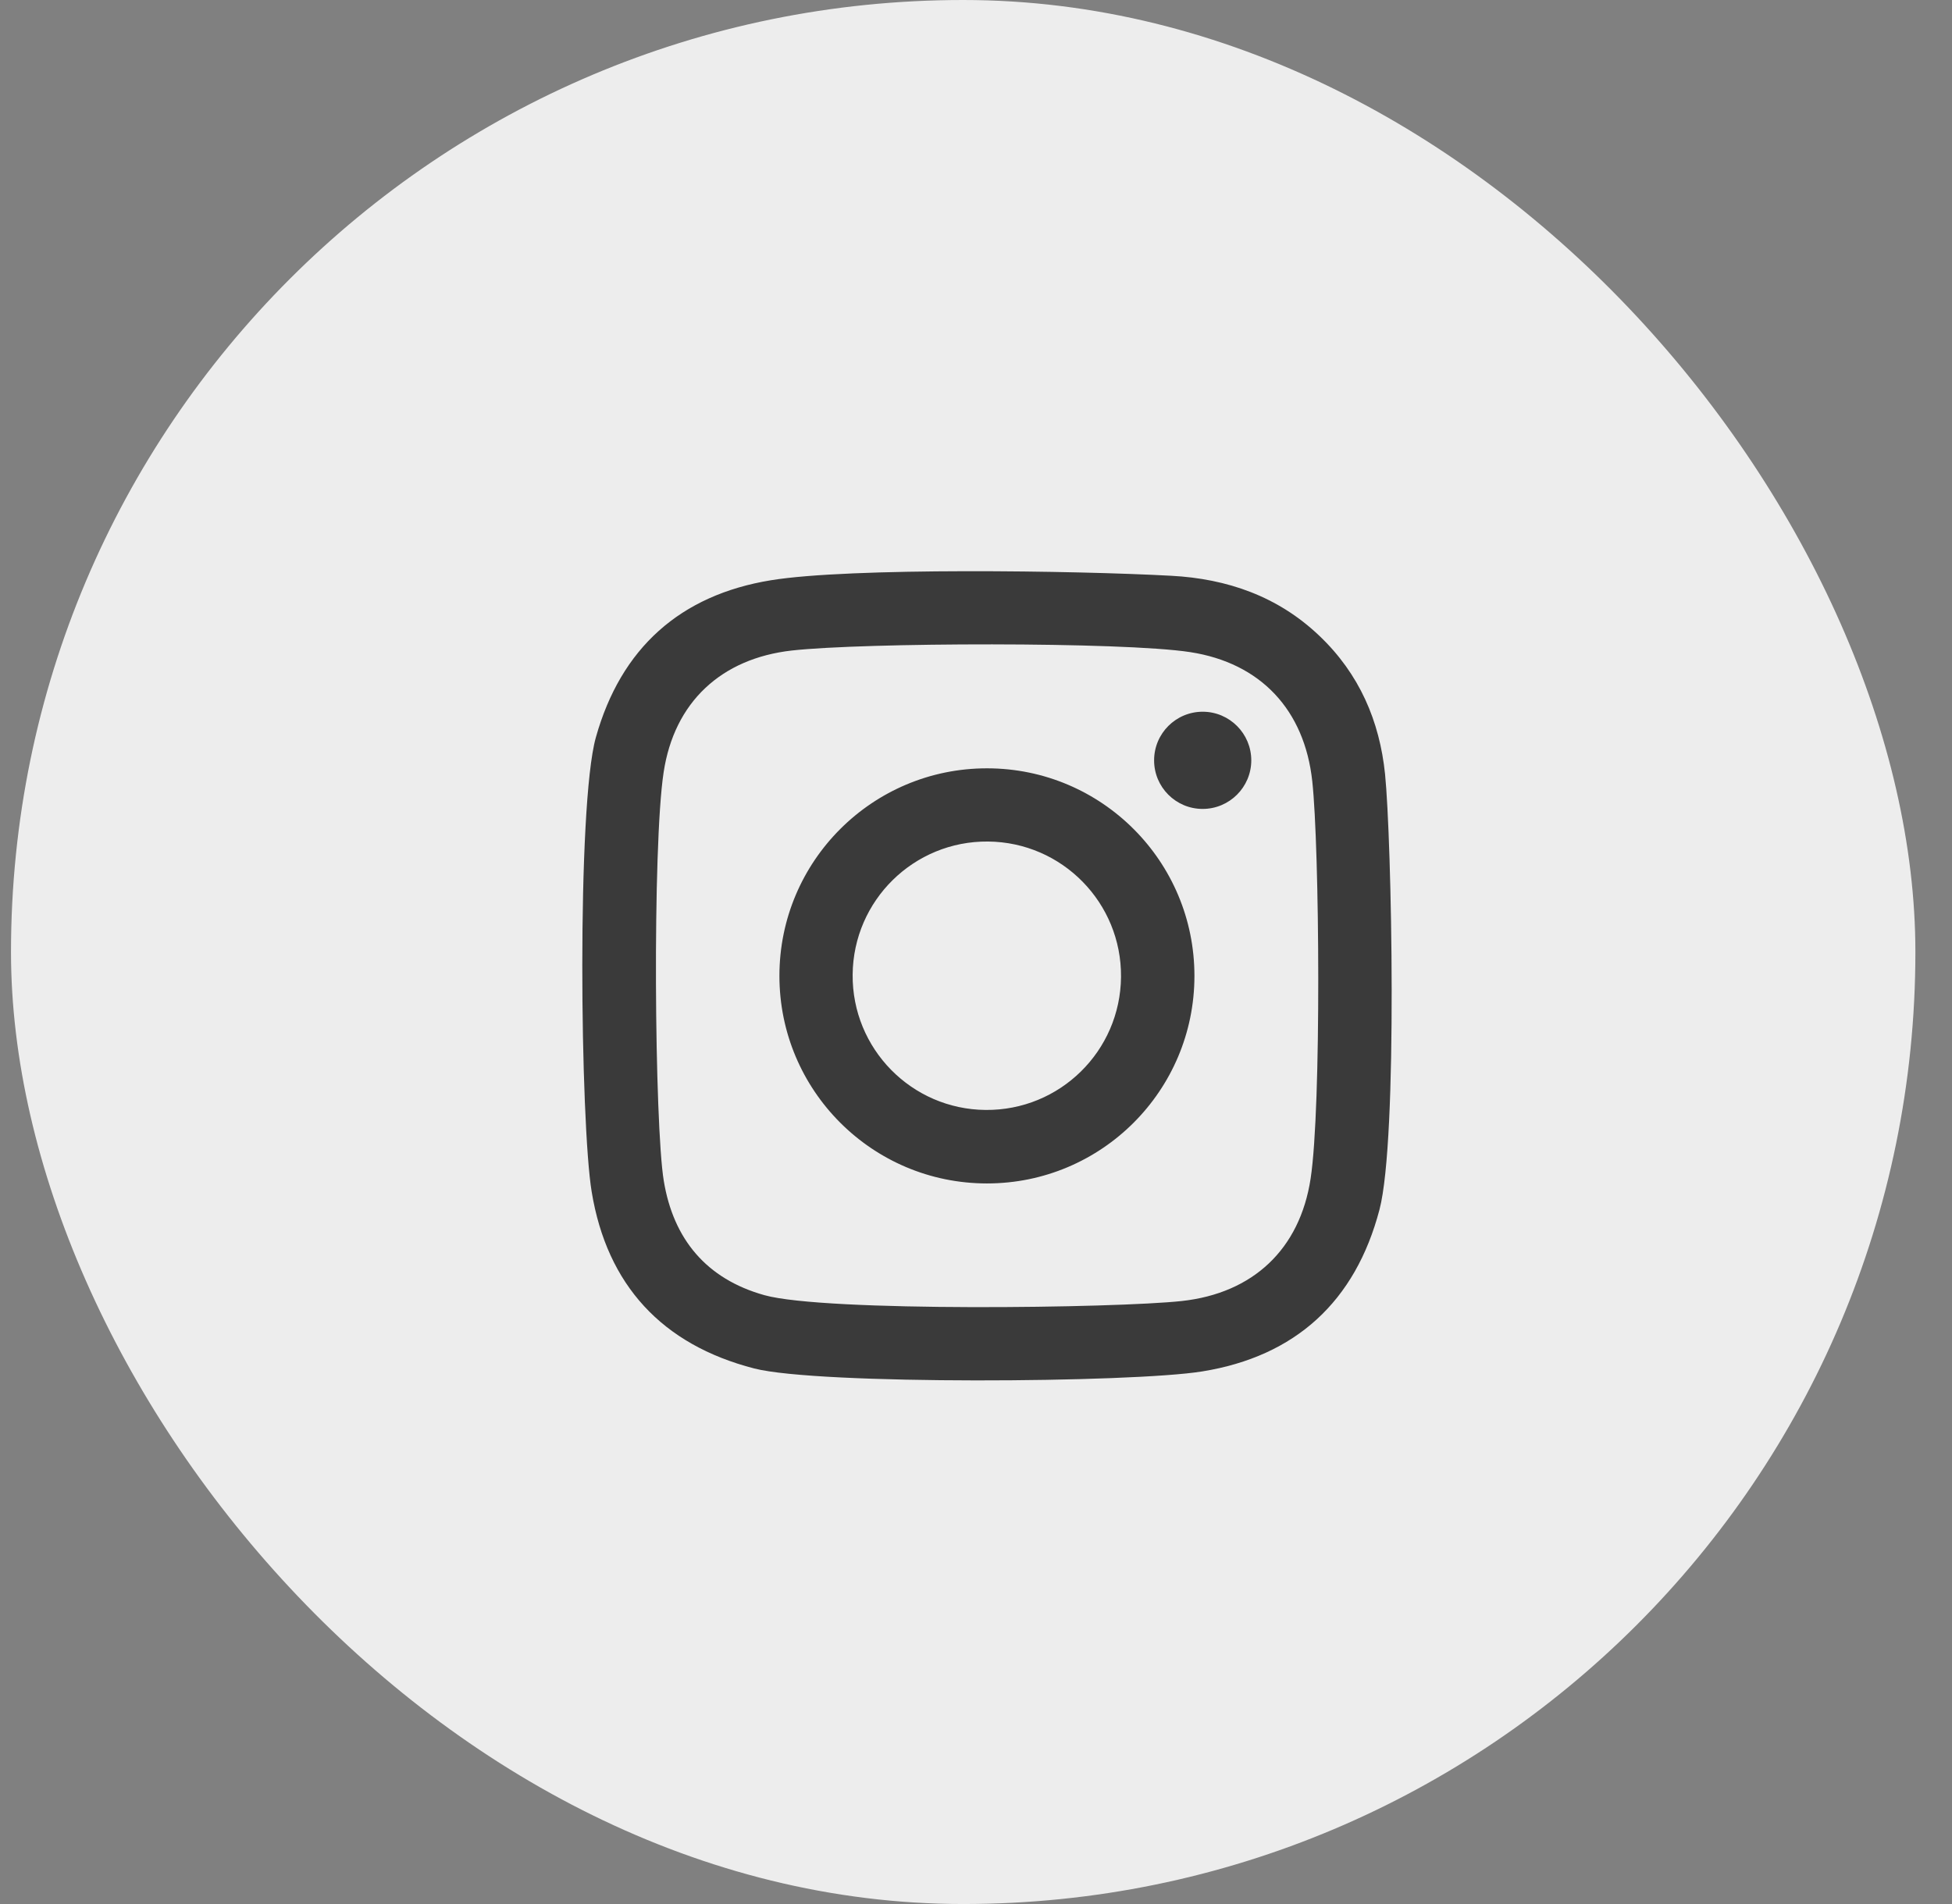
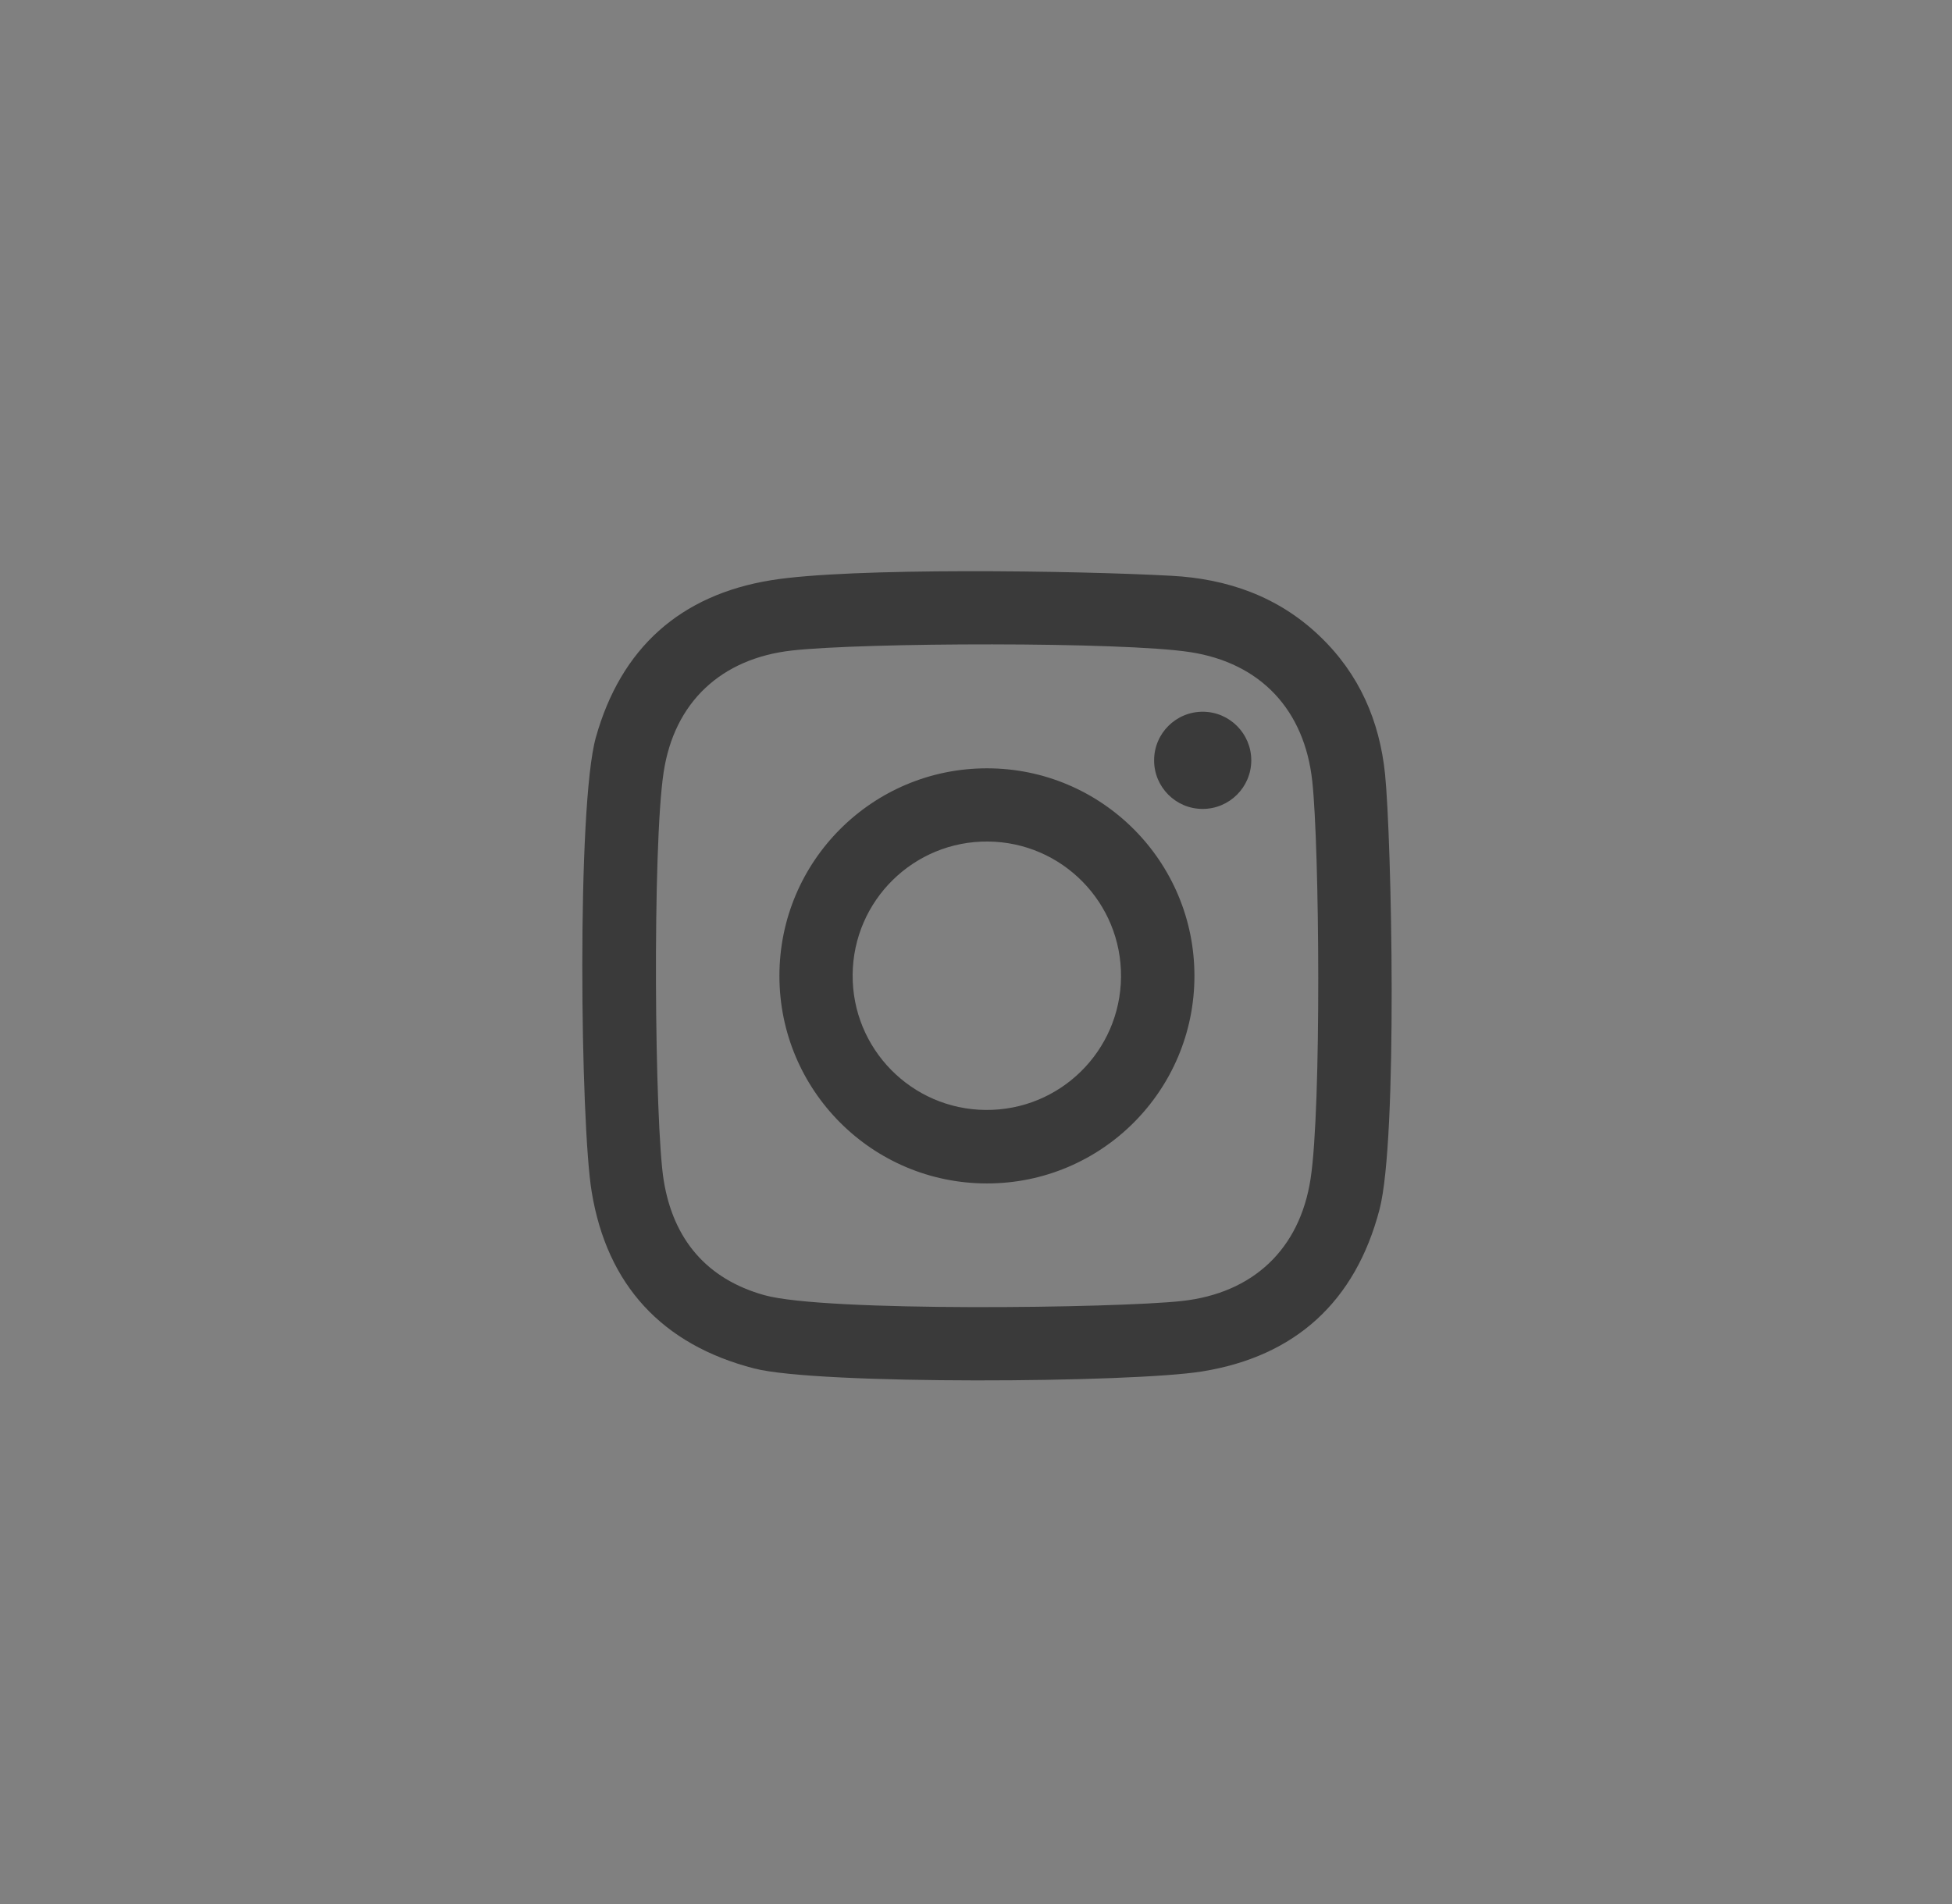
<svg xmlns="http://www.w3.org/2000/svg" width="41px" height="40px" viewBox="0 0 41 40" version="1.1">
  <rect x="0" y="0" width="41" height="40" fill="#808080" stroke="none" />
  <title>ico-share-ig</title>
  <g id="Página-1" stroke="none" stroke-width="1" fill="none" fill-rule="evenodd">
    <g id="07" transform="translate(-310, -2496)">
      <g id="ico-share-ig" transform="translate(310.231, 2496)">
-         <rect id="Rectangle-Copy-22" fill="#EDEDED" x="0" y="0" width="40" height="40" rx="20" />
        <path d="M26.051,15.976 C26.049,16.539 25.591,16.995 25.027,16.994 C24.464,16.993 24.008,16.534 24.01,15.971 C24.011,15.407 24.469,14.951 25.033,14.952 C25.596,14.954 26.052,15.412 26.051,15.976 M20.471,23.318 C18.915,23.305 17.664,22.031 17.678,20.474 C17.692,18.916 18.965,17.664 20.523,17.679 C22.079,17.693 23.329,18.967 23.315,20.524 C23.301,22.082 22.029,23.332 20.471,23.318 M20.502,16.141 C18.094,16.139 16.141,18.09 16.14,20.498 C16.138,22.908 18.09,24.861 20.497,24.862 C22.904,24.864 24.856,22.912 24.857,20.504 C24.859,18.095 22.909,16.142 20.502,16.141 M27.297,24.762 C27.07,26.248 26.084,27.169 24.591,27.332 C23.22,27.482 17.097,27.565 15.824,27.209 C14.608,26.869 13.912,26.033 13.711,24.807 C13.517,23.636 13.469,17.789 13.708,16.224 C13.931,14.751 14.917,13.833 16.402,13.666 C17.908,13.498 23.327,13.479 24.769,13.7 C26.25,13.929 27.17,14.916 27.332,16.412 C27.484,17.807 27.527,23.264 27.297,24.762 M28.861,16.265 C28.747,15.146 28.319,14.156 27.486,13.362 C26.613,12.527 25.543,12.158 24.371,12.096 C22.373,11.987 17.628,11.918 15.962,12.19 C14.059,12.5 12.811,13.612 12.284,15.493 C11.88,16.94 11.959,23.609 12.197,25.039 C12.519,26.995 13.674,28.25 15.611,28.749 C16.952,29.095 23.542,29.051 25.021,28.811 C26.977,28.495 28.237,27.345 28.744,25.411 C29.134,23.925 28.997,17.605 28.861,16.265" id="ico-instagram-contact" fill="#3A3A3A" />
      </g>
    </g>
  </g>
</svg>